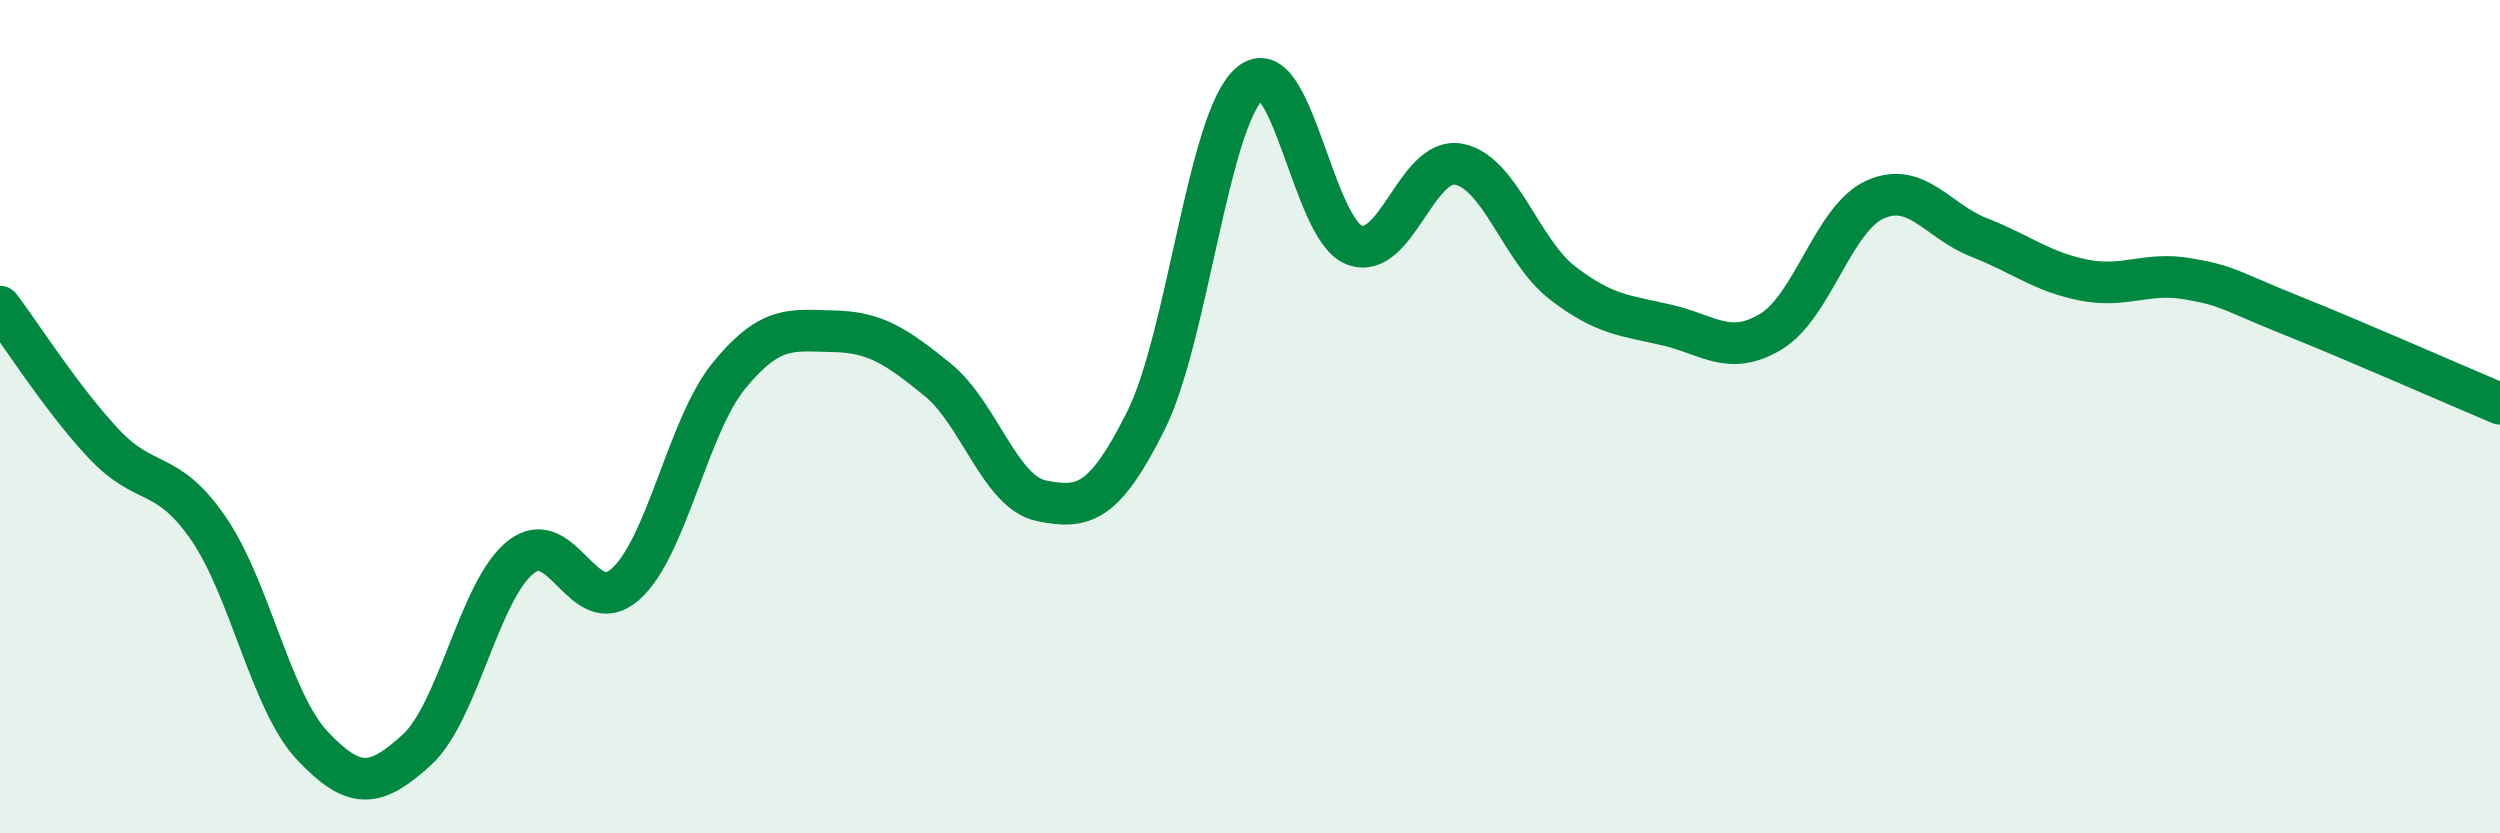
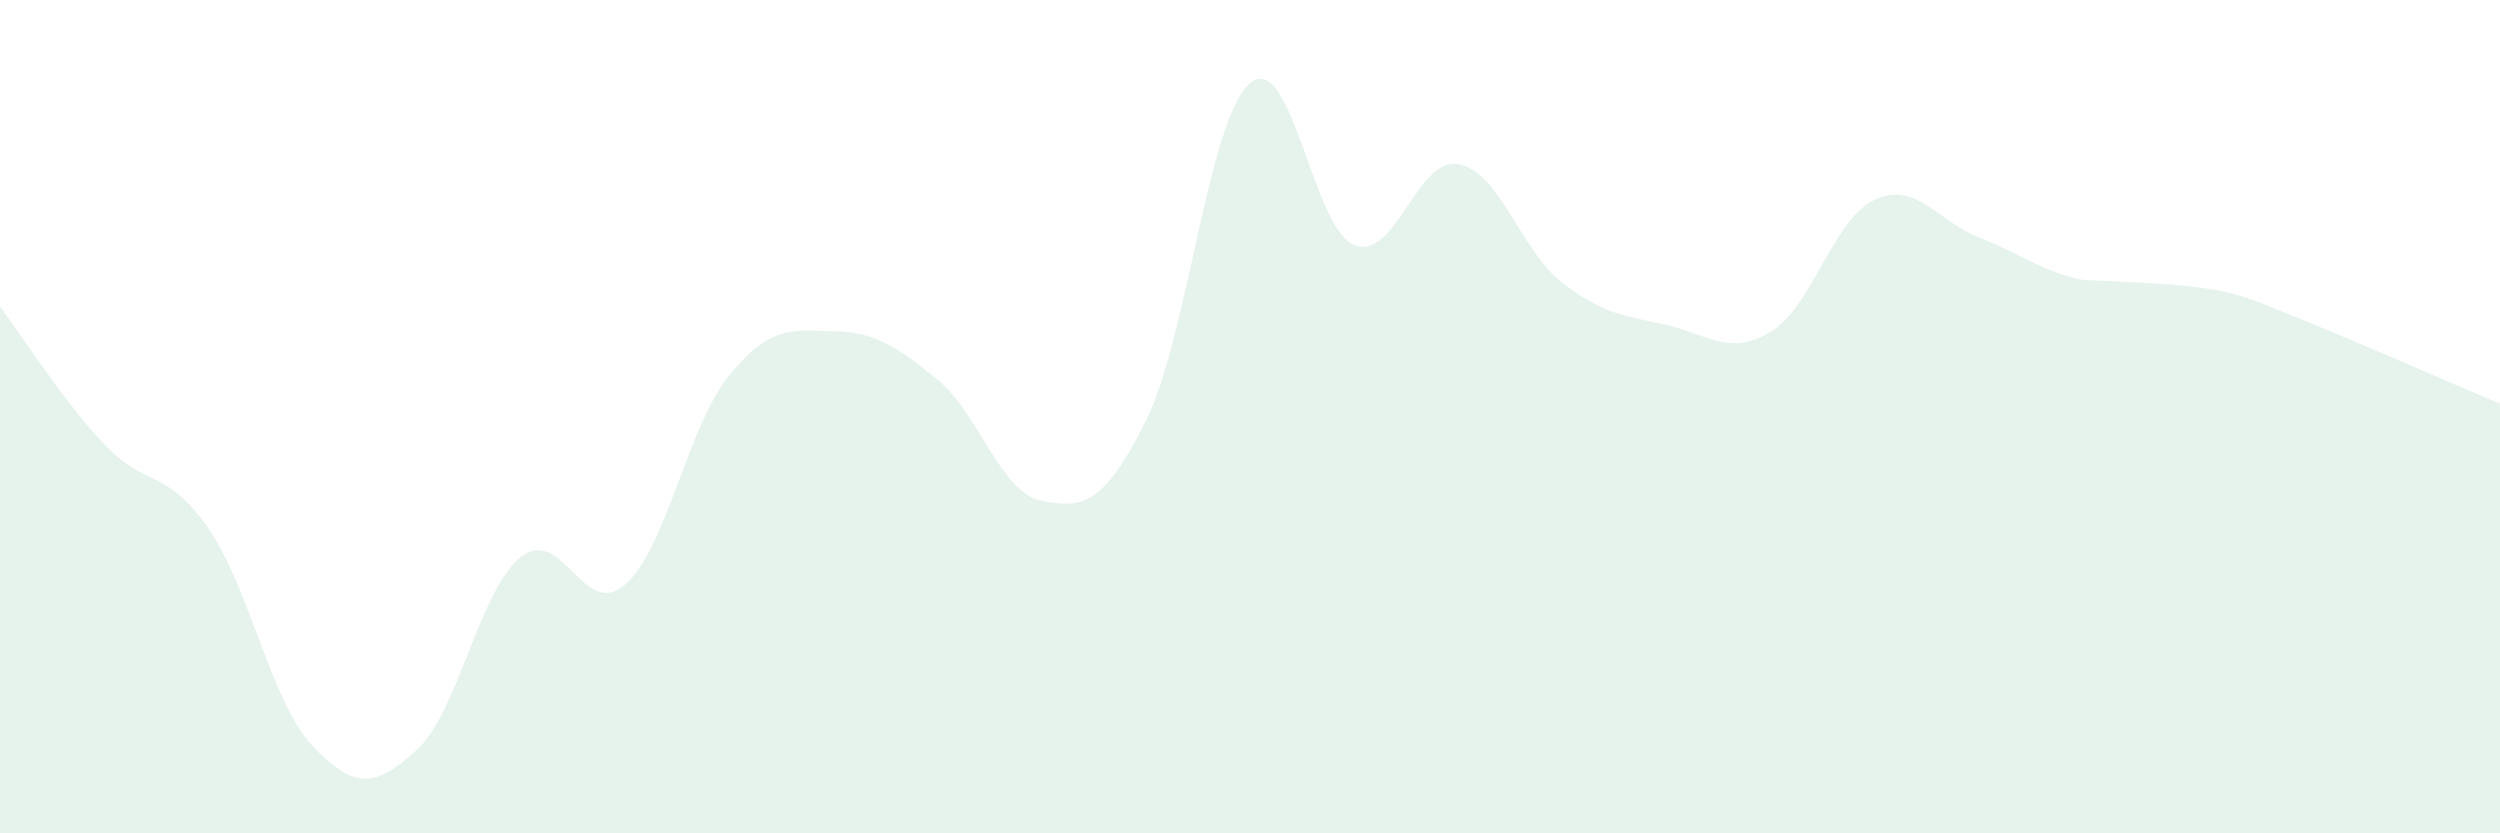
<svg xmlns="http://www.w3.org/2000/svg" width="60" height="20" viewBox="0 0 60 20">
-   <path d="M 0,7.36 C 0.5,8.02 1.5,9.6 2.5,10.66 C 3.5,11.72 4,11.23 5,12.68 C 6,14.13 6.5,16.84 7.5,17.9 C 8.5,18.96 9,18.91 10,18 C 11,17.09 11.5,14.16 12.5,13.37 C 13.5,12.58 14,14.9 15,14.03 C 16,13.16 16.5,10.23 17.5,9.01 C 18.5,7.79 19,7.93 20,7.95 C 21,7.97 21.5,8.3 22.5,9.11 C 23.5,9.92 24,11.82 25,12.02 C 26,12.22 26.5,12.1 27.5,10.1 C 28.5,8.1 29,2.84 30,2 C 31,1.16 31.5,5.49 32.5,5.88 C 33.5,6.27 34,3.76 35,3.94 C 36,4.12 36.5,6.02 37.5,6.79 C 38.5,7.56 39,7.57 40,7.8 C 41,8.03 41.5,8.56 42.5,7.96 C 43.5,7.36 44,5.24 45,4.79 C 46,4.34 46.5,5.31 47.5,5.7 C 48.5,6.09 49,6.52 50,6.72 C 51,6.92 51.5,6.52 52.5,6.69 C 53.5,6.86 53.5,6.97 55,7.57 C 56.5,8.17 59,9.27 60,9.69L60 20L0 20Z" fill="#008740" opacity="0.1" stroke-linecap="round" stroke-linejoin="round" />
-   <path d="M 0,7.36 C 0.5,8.02 1.5,9.6 2.5,10.66 C 3.5,11.72 4,11.23 5,12.68 C 6,14.13 6.5,16.84 7.5,17.9 C 8.5,18.96 9,18.91 10,18 C 11,17.09 11.5,14.16 12.5,13.37 C 13.5,12.58 14,14.9 15,14.03 C 16,13.16 16.5,10.23 17.5,9.01 C 18.5,7.79 19,7.93 20,7.95 C 21,7.97 21.5,8.3 22.5,9.11 C 23.5,9.92 24,11.82 25,12.02 C 26,12.22 26.5,12.1 27.5,10.1 C 28.5,8.1 29,2.84 30,2 C 31,1.16 31.5,5.49 32.5,5.88 C 33.5,6.27 34,3.76 35,3.94 C 36,4.12 36.5,6.02 37.5,6.79 C 38.5,7.56 39,7.57 40,7.8 C 41,8.03 41.5,8.56 42.5,7.96 C 43.5,7.36 44,5.24 45,4.79 C 46,4.34 46.5,5.31 47.5,5.7 C 48.5,6.09 49,6.52 50,6.72 C 51,6.92 51.5,6.52 52.5,6.69 C 53.5,6.86 53.5,6.97 55,7.57 C 56.5,8.17 59,9.27 60,9.69" stroke="#008740" stroke-width="1" fill="none" stroke-linecap="round" stroke-linejoin="round" />
+   <path d="M 0,7.36 C 0.5,8.02 1.5,9.6 2.5,10.66 C 3.5,11.72 4,11.23 5,12.68 C 6,14.13 6.5,16.84 7.5,17.9 C 8.5,18.96 9,18.91 10,18 C 11,17.09 11.5,14.16 12.5,13.37 C 13.5,12.58 14,14.9 15,14.03 C 16,13.16 16.5,10.23 17.5,9.01 C 18.5,7.79 19,7.93 20,7.95 C 21,7.97 21.5,8.3 22.5,9.11 C 23.5,9.92 24,11.82 25,12.02 C 26,12.22 26.5,12.1 27.5,10.1 C 28.5,8.1 29,2.84 30,2 C 31,1.16 31.5,5.49 32.5,5.88 C 33.5,6.27 34,3.76 35,3.94 C 36,4.12 36.5,6.02 37.5,6.79 C 38.5,7.56 39,7.57 40,7.8 C 41,8.03 41.5,8.56 42.5,7.96 C 43.5,7.36 44,5.24 45,4.79 C 46,4.34 46.5,5.31 47.5,5.7 C 48.5,6.09 49,6.52 50,6.72 C 53.5,6.86 53.5,6.97 55,7.57 C 56.5,8.17 59,9.27 60,9.69L60 20L0 20Z" fill="#008740" opacity="0.1" stroke-linecap="round" stroke-linejoin="round" />
</svg>